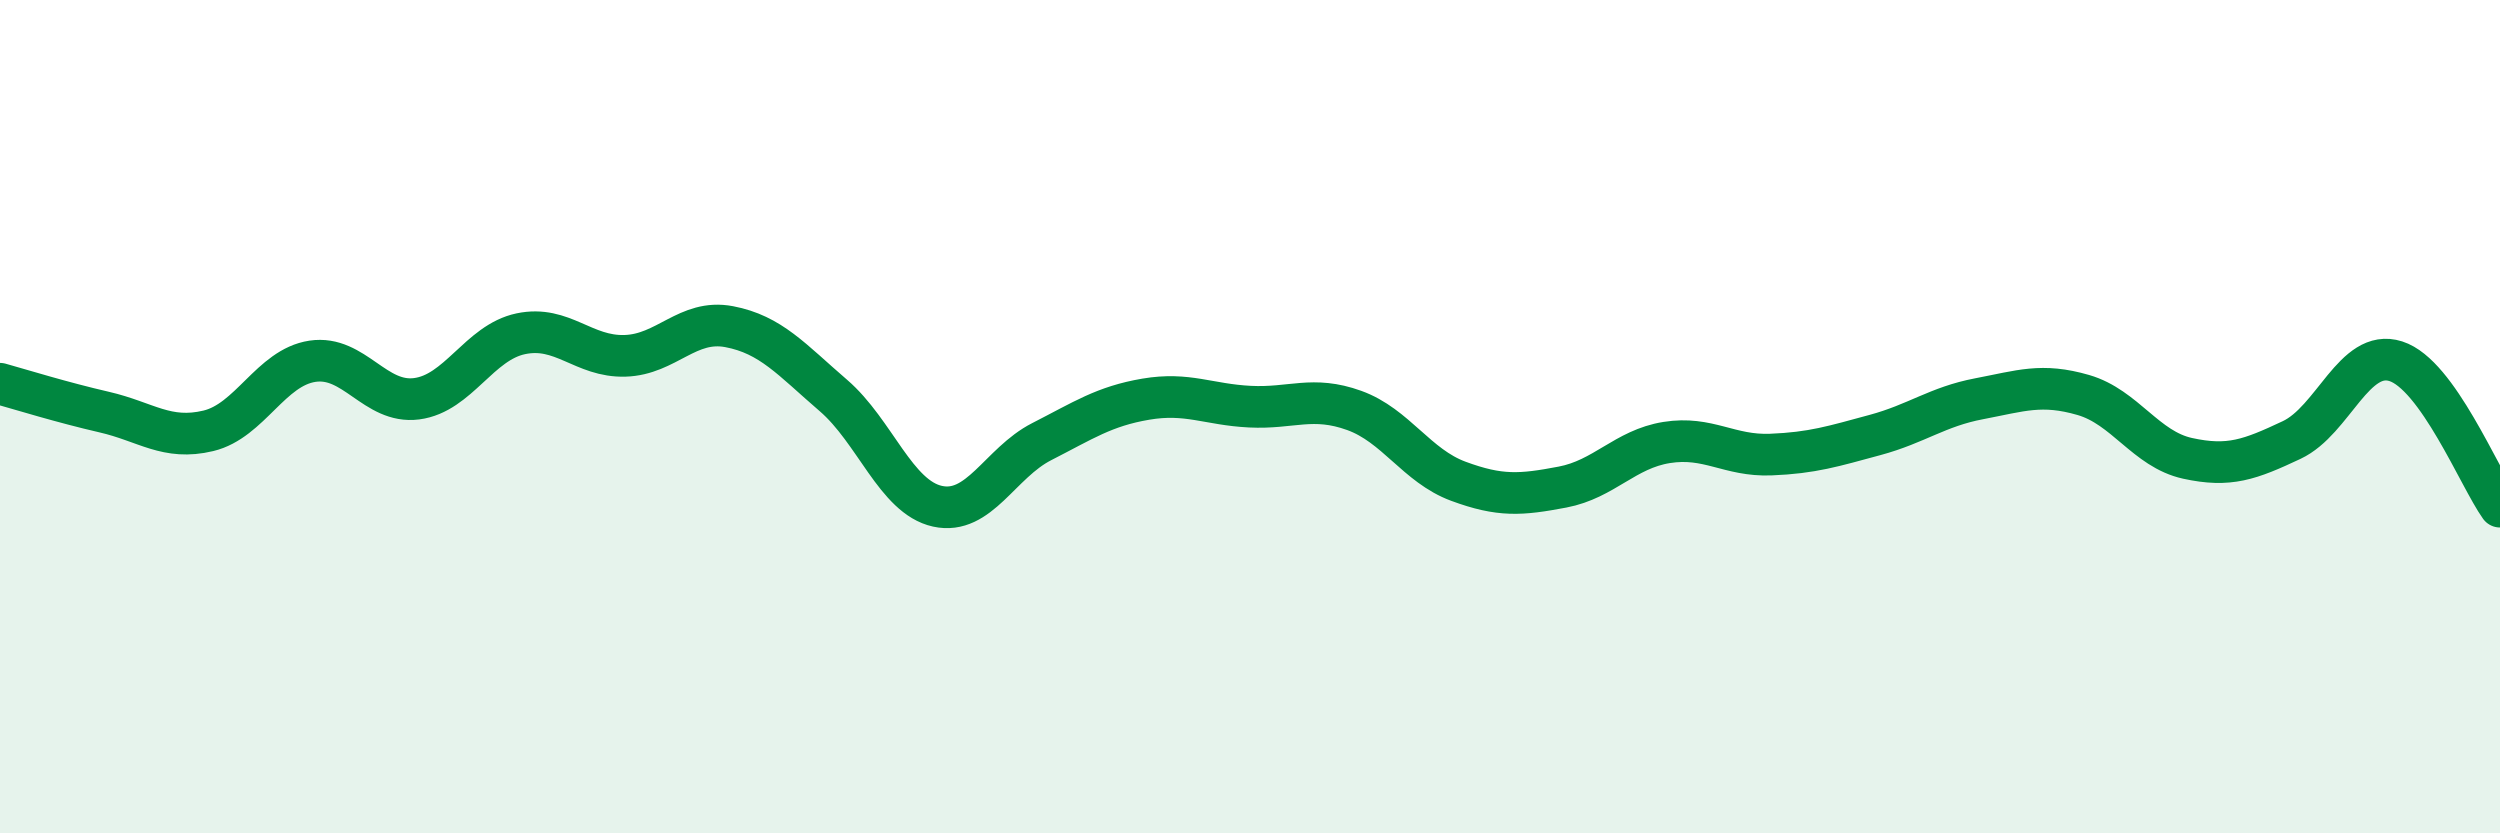
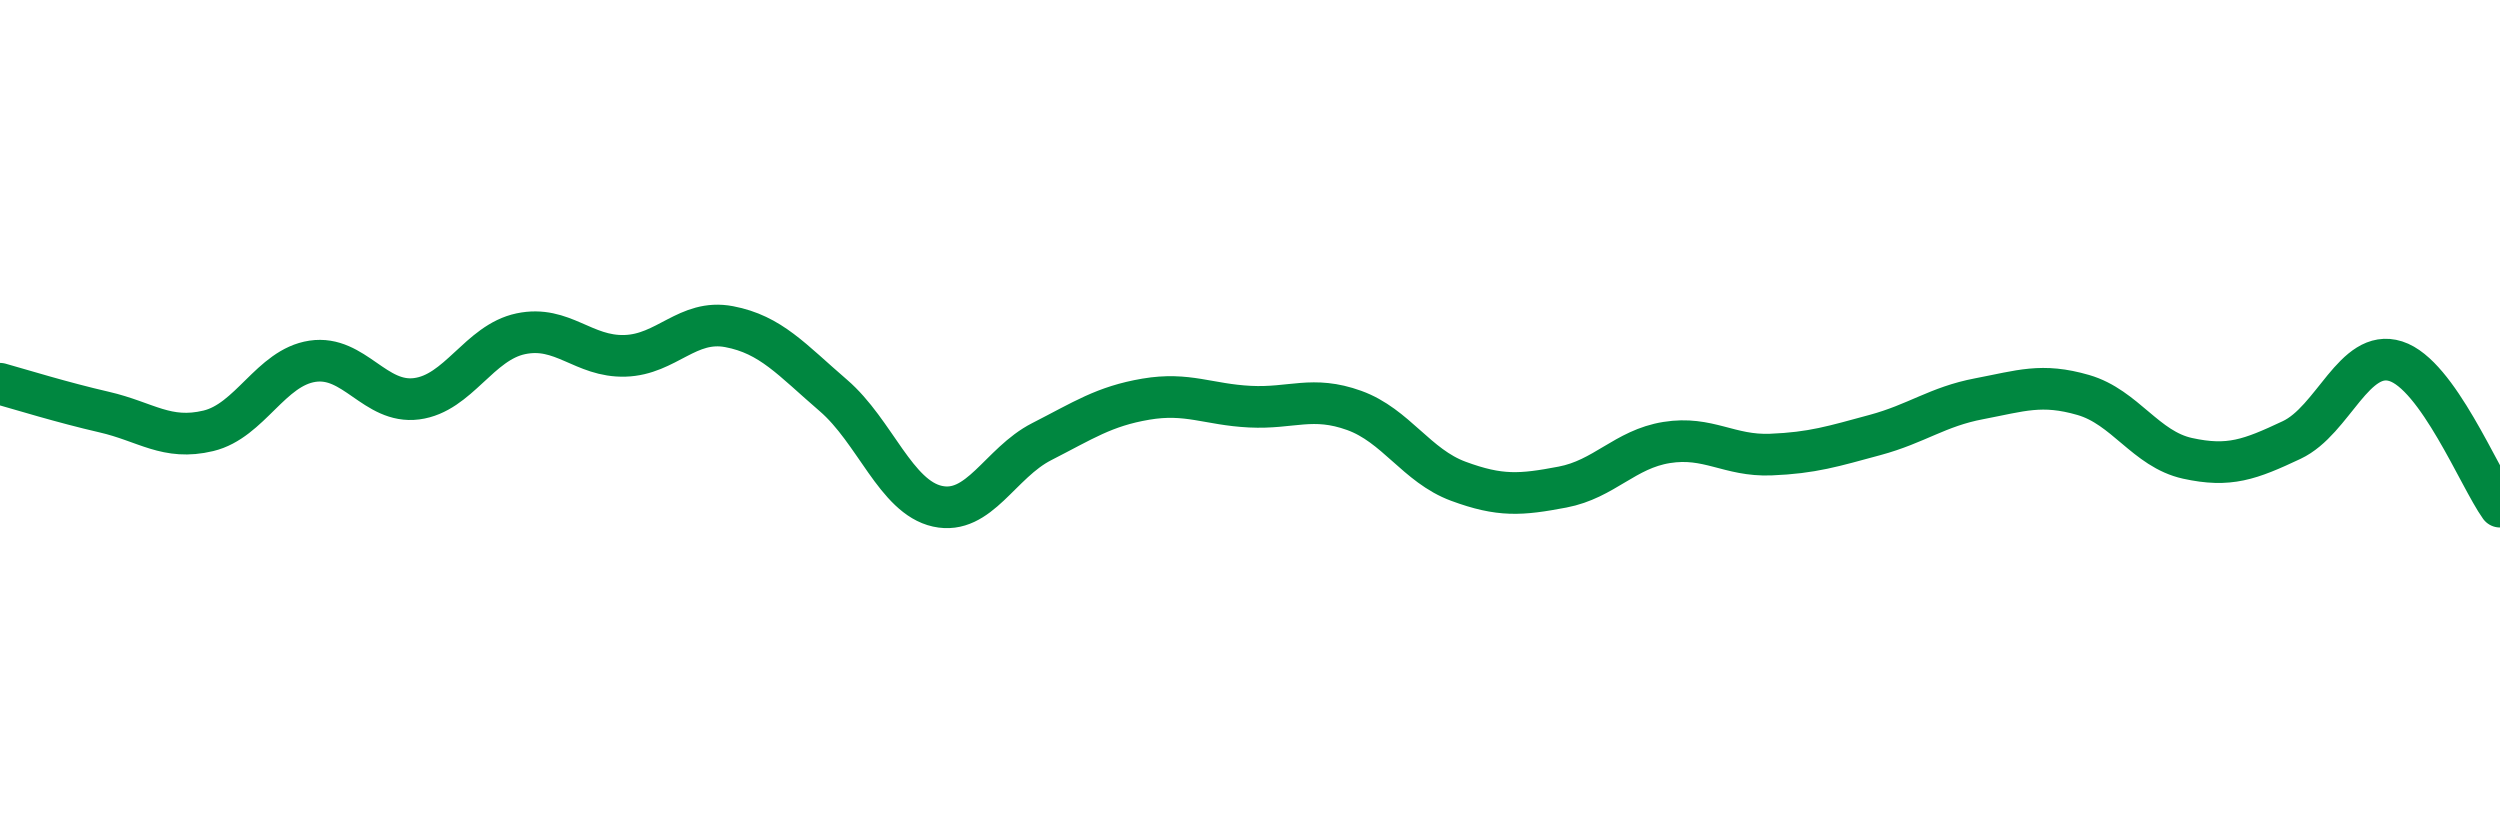
<svg xmlns="http://www.w3.org/2000/svg" width="60" height="20" viewBox="0 0 60 20">
-   <path d="M 0,9.21 C 0.5,9.35 1.5,9.66 2.5,9.89 C 3.5,10.12 4,10.58 5,10.34 C 6,10.1 6.5,8.82 7.5,8.67 C 8.5,8.52 9,9.7 10,9.57 C 11,9.44 11.5,8.22 12.5,8.01 C 13.5,7.8 14,8.57 15,8.54 C 16,8.51 16.5,7.65 17.5,7.84 C 18.5,8.03 19,8.63 20,9.49 C 21,10.35 21.5,11.93 22.5,12.15 C 23.5,12.37 24,11.11 25,10.6 C 26,10.09 26.5,9.75 27.5,9.58 C 28.5,9.41 29,9.71 30,9.76 C 31,9.81 31.5,9.49 32.5,9.85 C 33.5,10.21 34,11.18 35,11.55 C 36,11.92 36.5,11.88 37.5,11.69 C 38.5,11.5 39,10.78 40,10.62 C 41,10.46 41.5,10.95 42.5,10.91 C 43.5,10.87 44,10.71 45,10.44 C 46,10.17 46.5,9.76 47.5,9.57 C 48.5,9.38 49,9.19 50,9.48 C 51,9.77 51.5,10.78 52.5,11 C 53.5,11.22 54,11.03 55,10.56 C 56,10.09 56.5,8.35 57.5,8.67 C 58.5,8.99 59.5,11.46 60,12.16L60 20L0 20Z" fill="#008740" opacity="0.1" stroke-linecap="round" stroke-linejoin="round" />
  <path d="M 0,9.21 C 0.5,9.35 1.5,9.66 2.5,9.89 C 3.5,10.12 4,10.58 5,10.34 C 6,10.1 6.5,8.82 7.5,8.67 C 8.5,8.52 9,9.7 10,9.57 C 11,9.44 11.5,8.22 12.5,8.01 C 13.5,7.8 14,8.57 15,8.54 C 16,8.51 16.5,7.65 17.5,7.84 C 18.5,8.03 19,8.63 20,9.49 C 21,10.35 21.5,11.93 22.5,12.15 C 23.5,12.37 24,11.11 25,10.6 C 26,10.09 26.5,9.75 27.5,9.58 C 28.5,9.41 29,9.71 30,9.76 C 31,9.81 31.5,9.49 32.5,9.85 C 33.5,10.21 34,11.18 35,11.55 C 36,11.92 36.5,11.88 37.5,11.69 C 38.5,11.5 39,10.78 40,10.62 C 41,10.46 41.5,10.95 42.5,10.91 C 43.5,10.87 44,10.71 45,10.44 C 46,10.17 46.5,9.76 47.5,9.57 C 48.5,9.38 49,9.19 50,9.48 C 51,9.77 51.5,10.78 52.5,11 C 53.5,11.22 54,11.03 55,10.56 C 56,10.09 56.5,8.35 57.5,8.67 C 58.5,8.99 59.5,11.46 60,12.16" stroke="#008740" stroke-width="1" fill="none" stroke-linecap="round" stroke-linejoin="round" />
</svg>